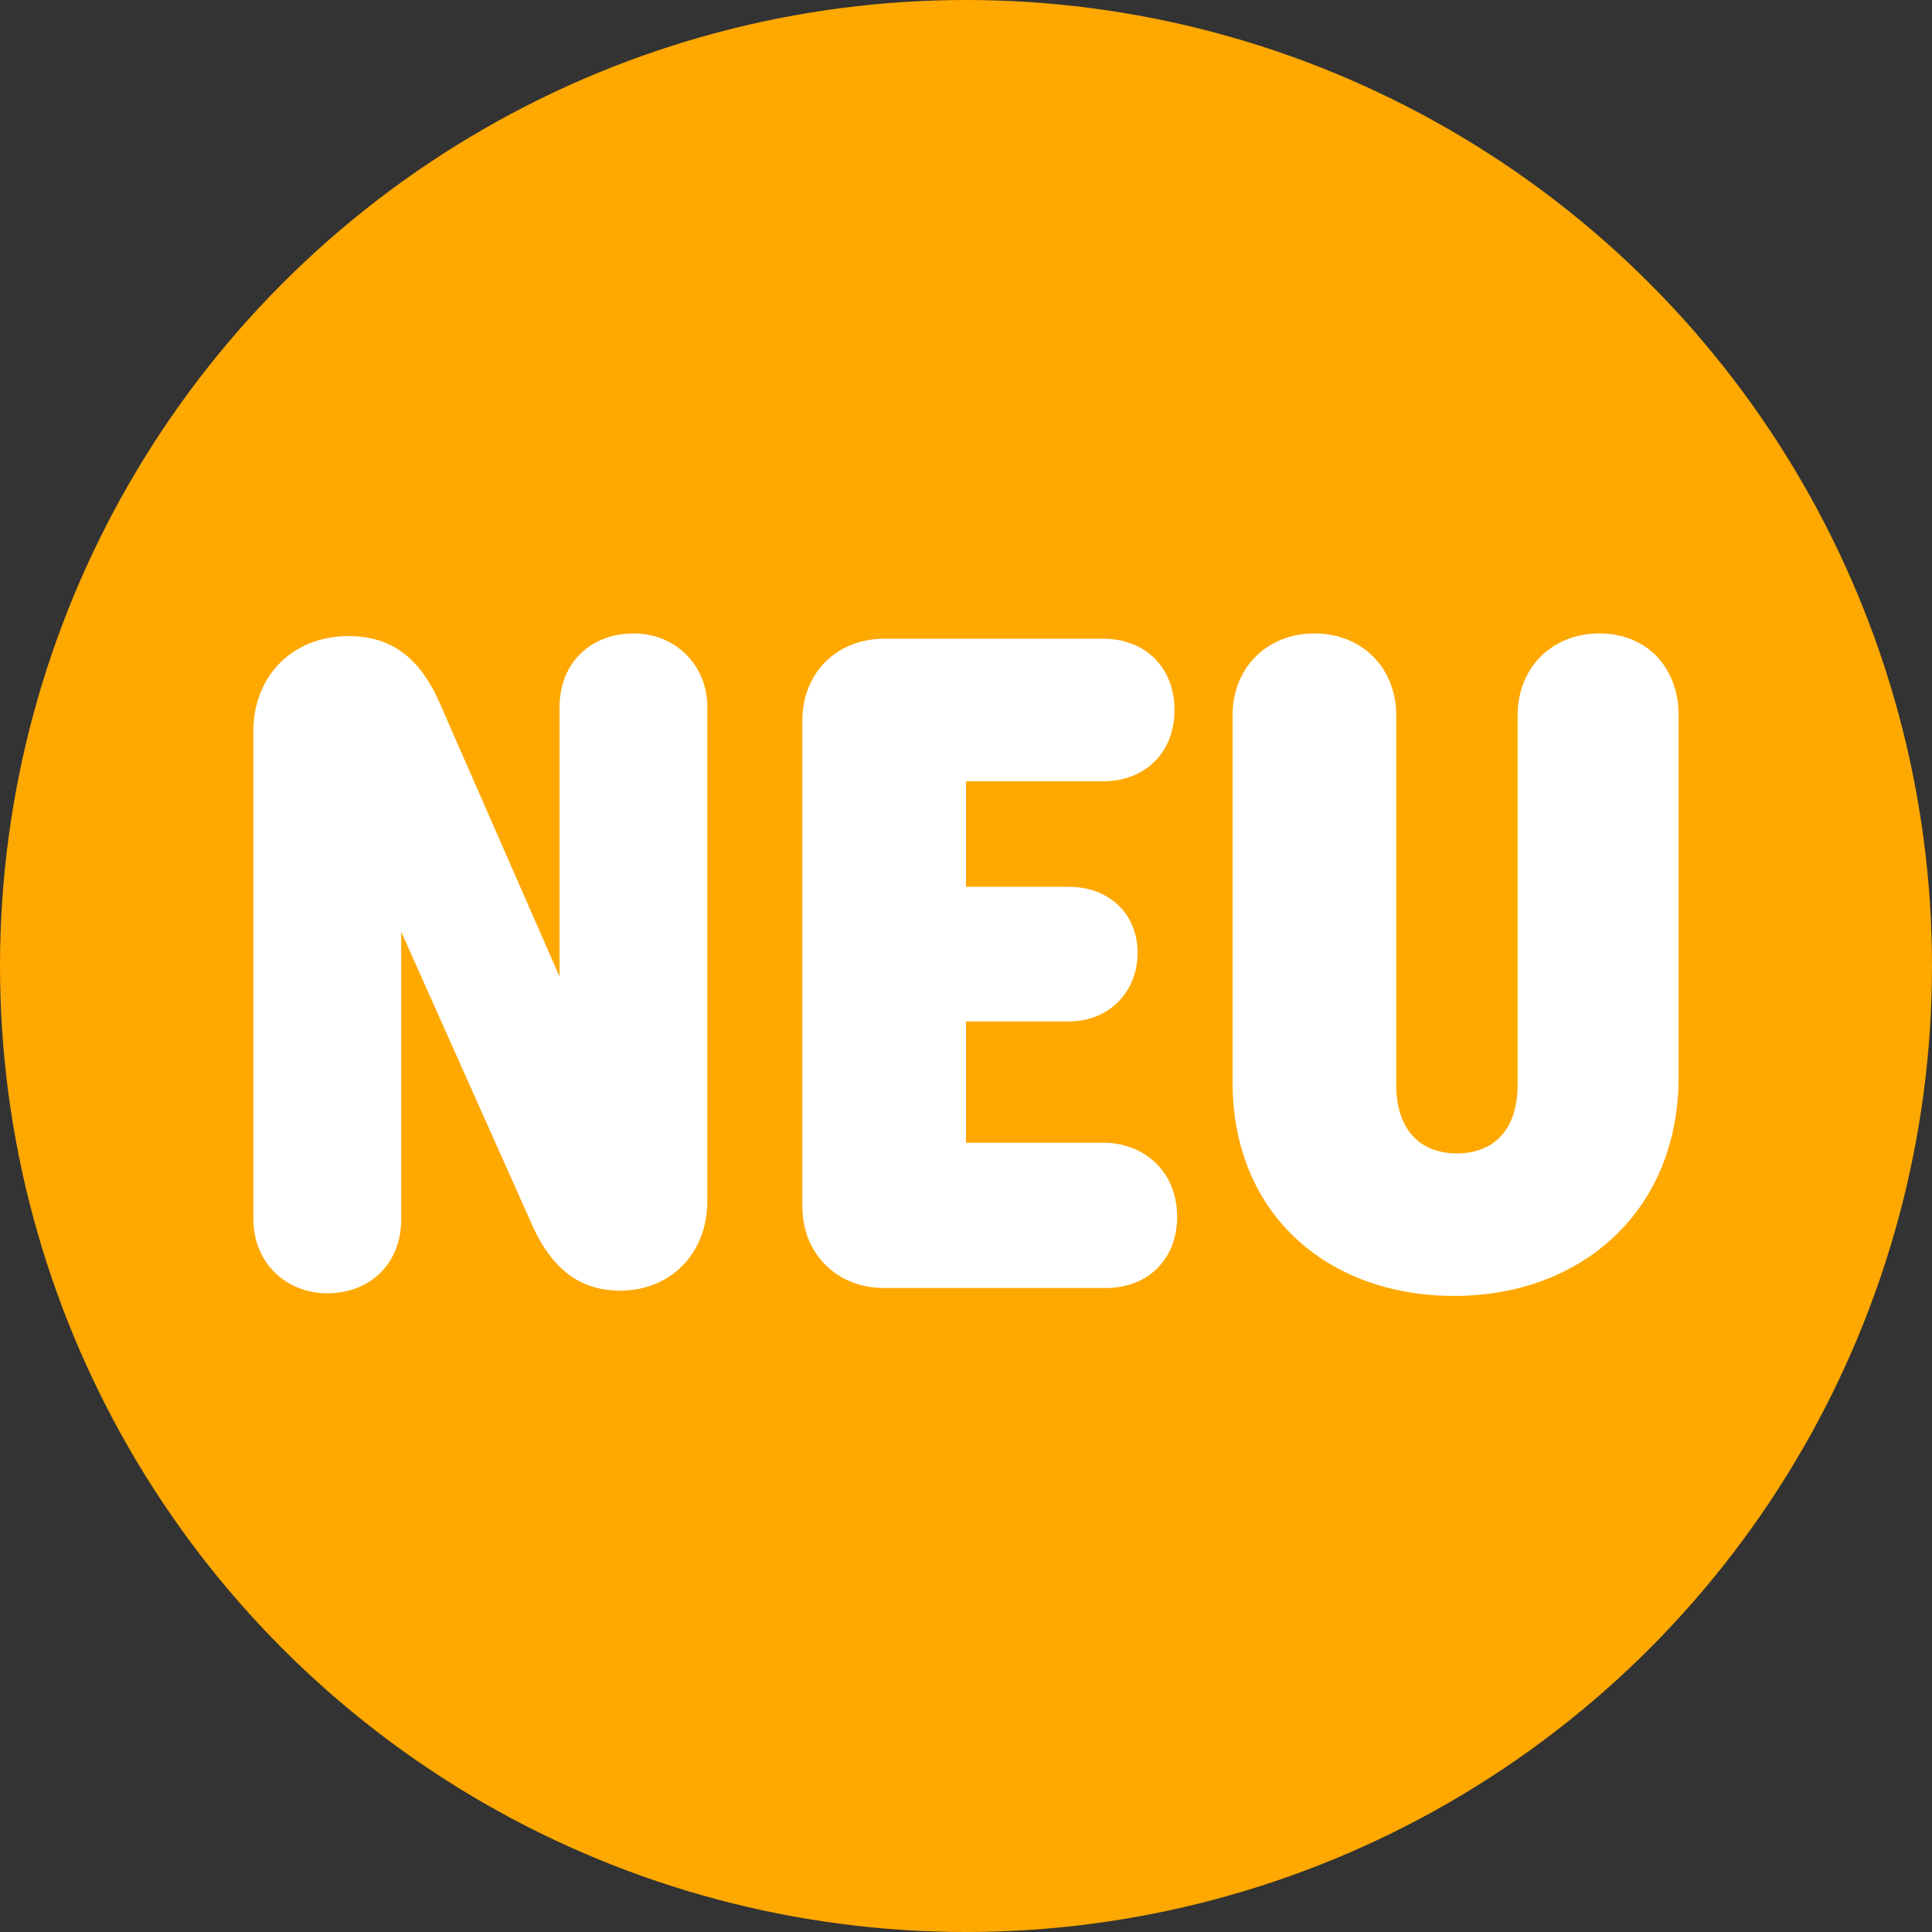
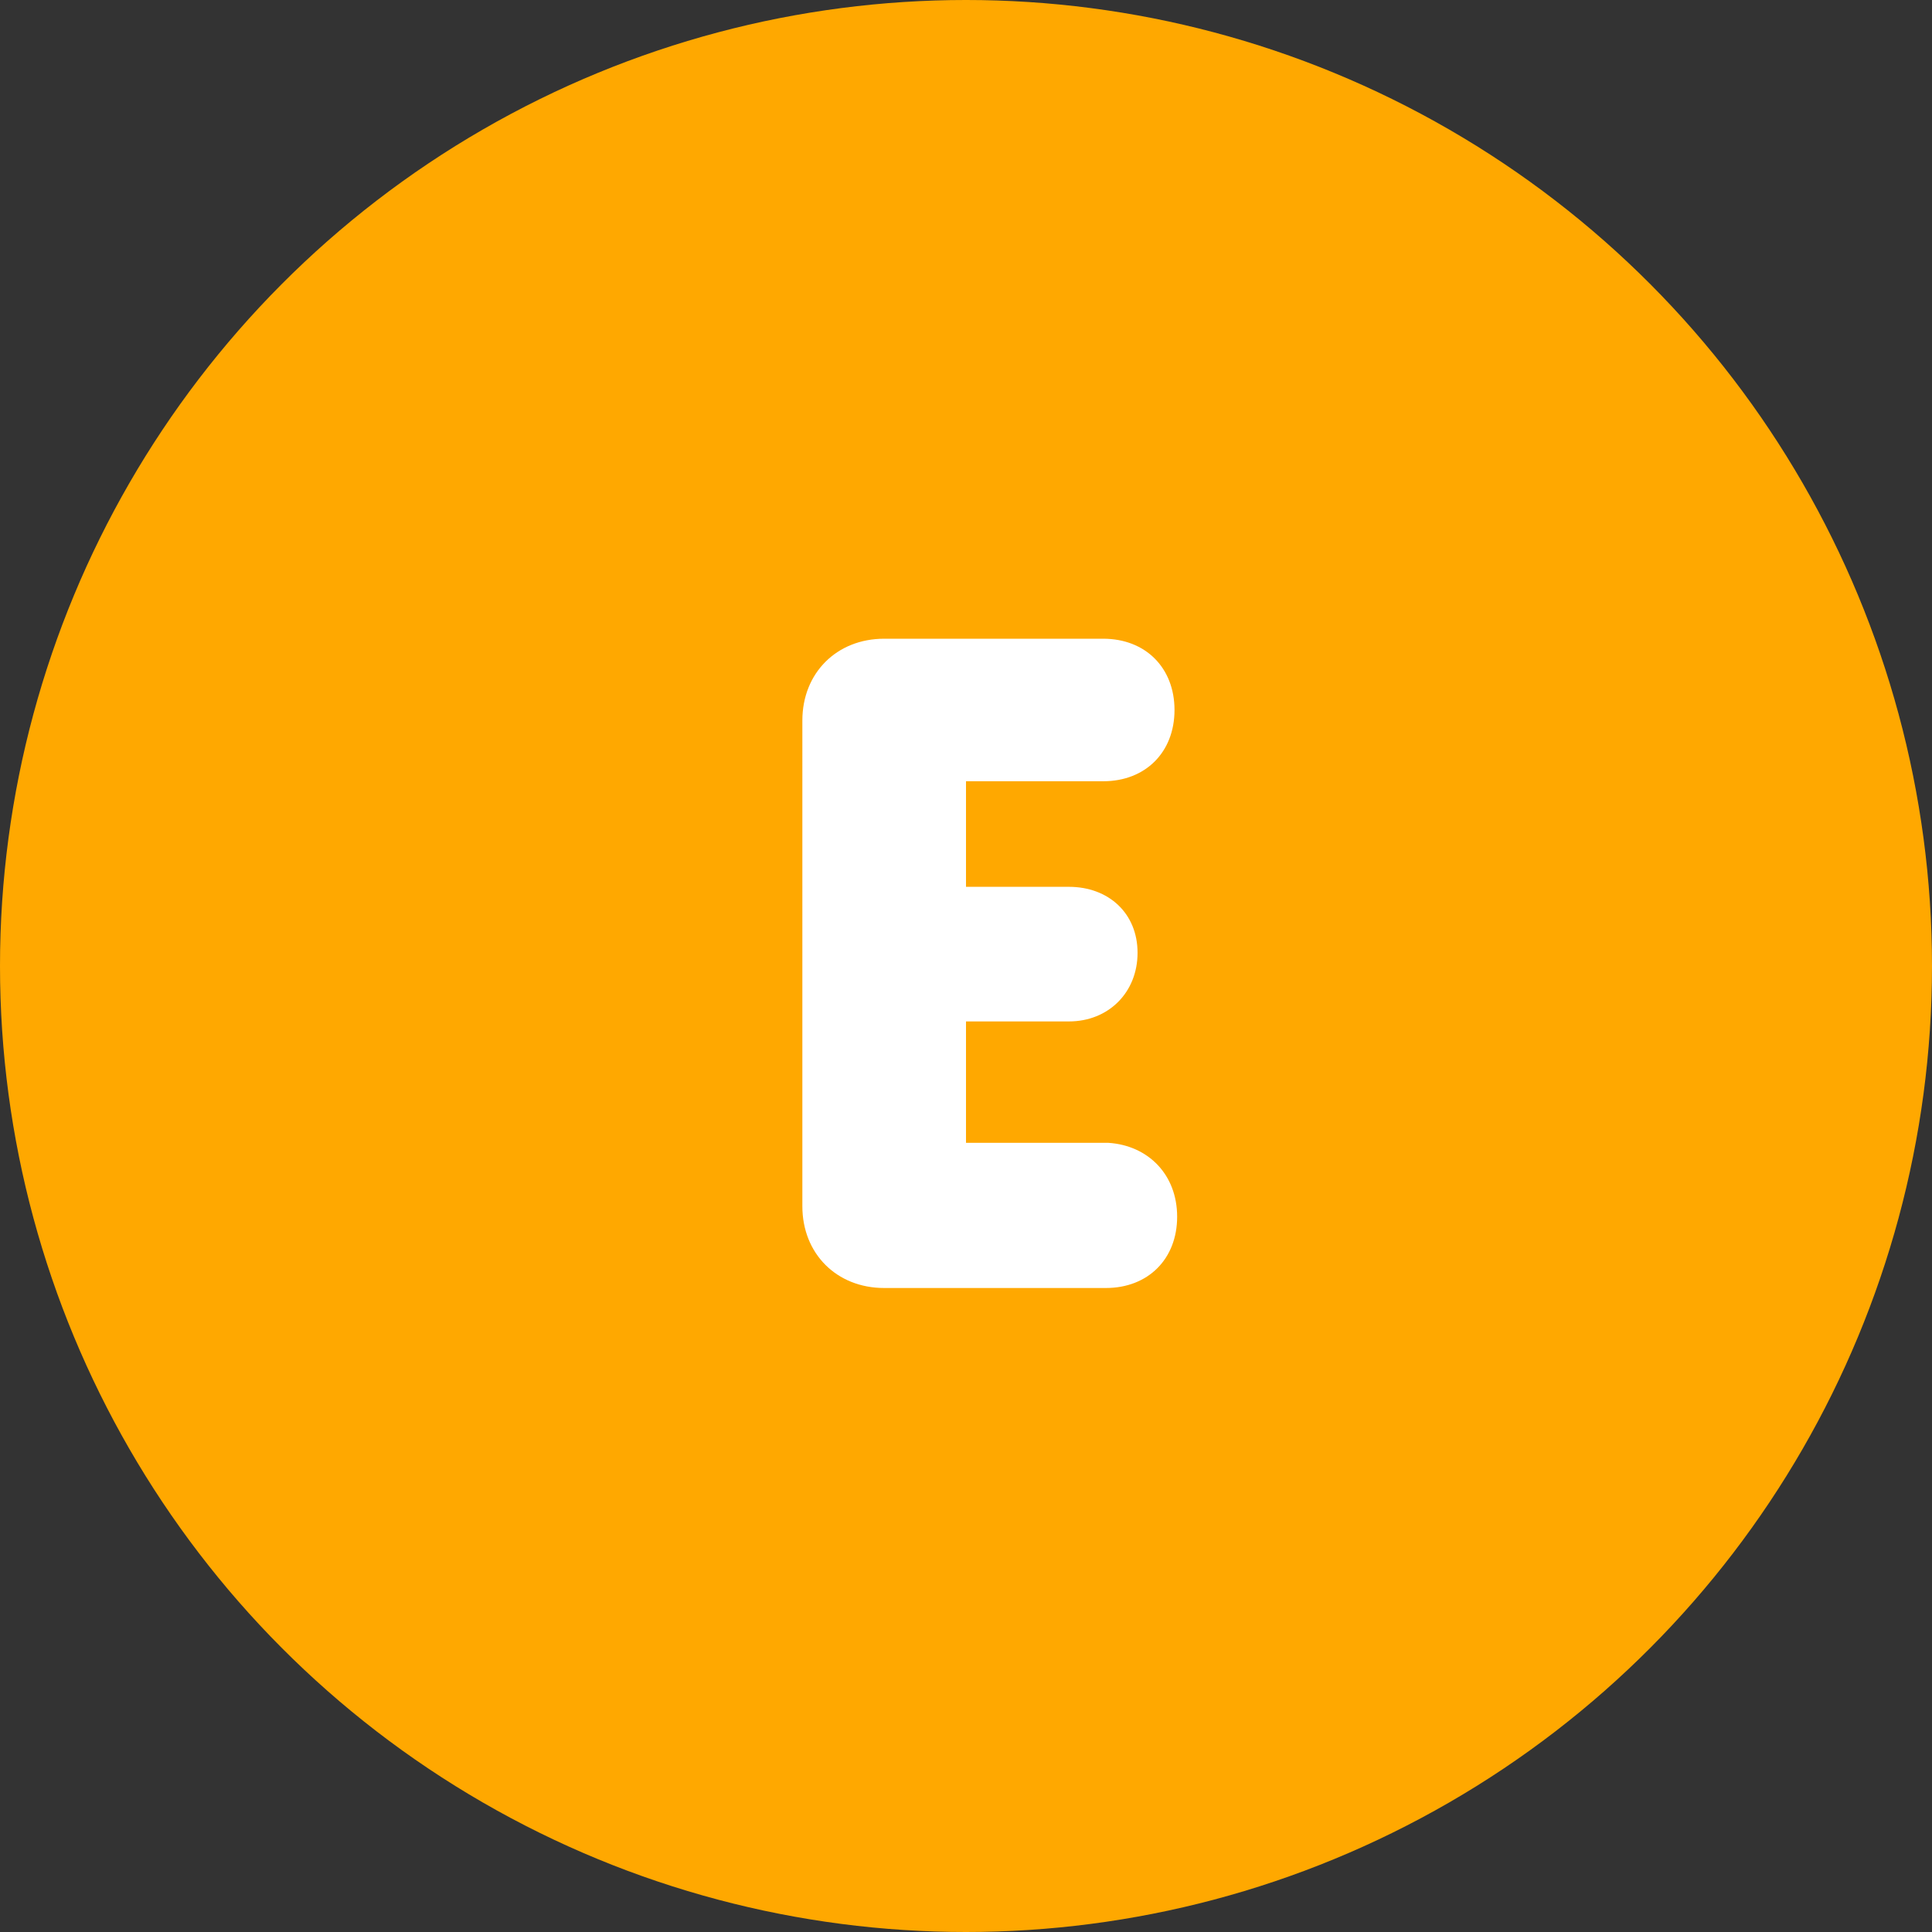
<svg xmlns="http://www.w3.org/2000/svg" version="1.1" id="Layer_1" x="0px" y="0px" viewBox="0 0 73.2 73.2" style="enable-background:new 0 0 73.2 73.2;" xml:space="preserve">
  <rect x="0" y="0" width="73.2" height="73.2" fill="#333333" stroke="none" />
  <style type="text/css">
	.st0{fill:#FFA800;}
	.st1{fill:#FFFFFF;}
</style>
  <title>new-decal</title>
  <circle class="st0" cx="36.6" cy="36.6" r="36.6" />
  <g>
-     <path class="st1" d="M9.6,27.7c0-2.1,1.5-3.6,3.6-3.6c1.7,0,2.7,0.9,3.4,2.4l4.6,10.5V26.8c0-1.7,1.2-2.8,2.8-2.8s2.8,1.2,2.8,2.8   v18.7c0,2-1.4,3.4-3.3,3.4c-1.6,0-2.6-0.9-3.3-2.4l-5-11.2v10.9c0,1.7-1.2,2.8-2.8,2.8s-2.8-1.2-2.8-2.8V27.7z" />
    <path class="st1" d="M44.6,46.1c0,1.6-1.1,2.7-2.7,2.7h-8.4c-1.8,0-3.1-1.3-3.1-3.1V27.3c0-1.8,1.3-3.1,3.1-3.1h8.3   c1.6,0,2.7,1.1,2.7,2.7c0,1.6-1.1,2.7-2.7,2.7h-5.2v4h3.9c1.5,0,2.6,1,2.6,2.5c0,1.5-1.1,2.6-2.6,2.6h-3.9v4.6h5.4   C43.5,43.4,44.6,44.5,44.6,46.1z" />
-     <path class="st1" d="M63.6,27.1v13.7c0,5.1-3.7,8.3-8.5,8.3S46.7,46,46.7,41V27.1c0-1.8,1.3-3.1,3.1-3.1s3.1,1.3,3.1,3.1v14   c0,1.7,0.9,2.6,2.3,2.6s2.3-0.9,2.3-2.6v-14c0-1.8,1.3-3.1,3.1-3.1S63.6,25.3,63.6,27.1z" />
  </g>
</svg>